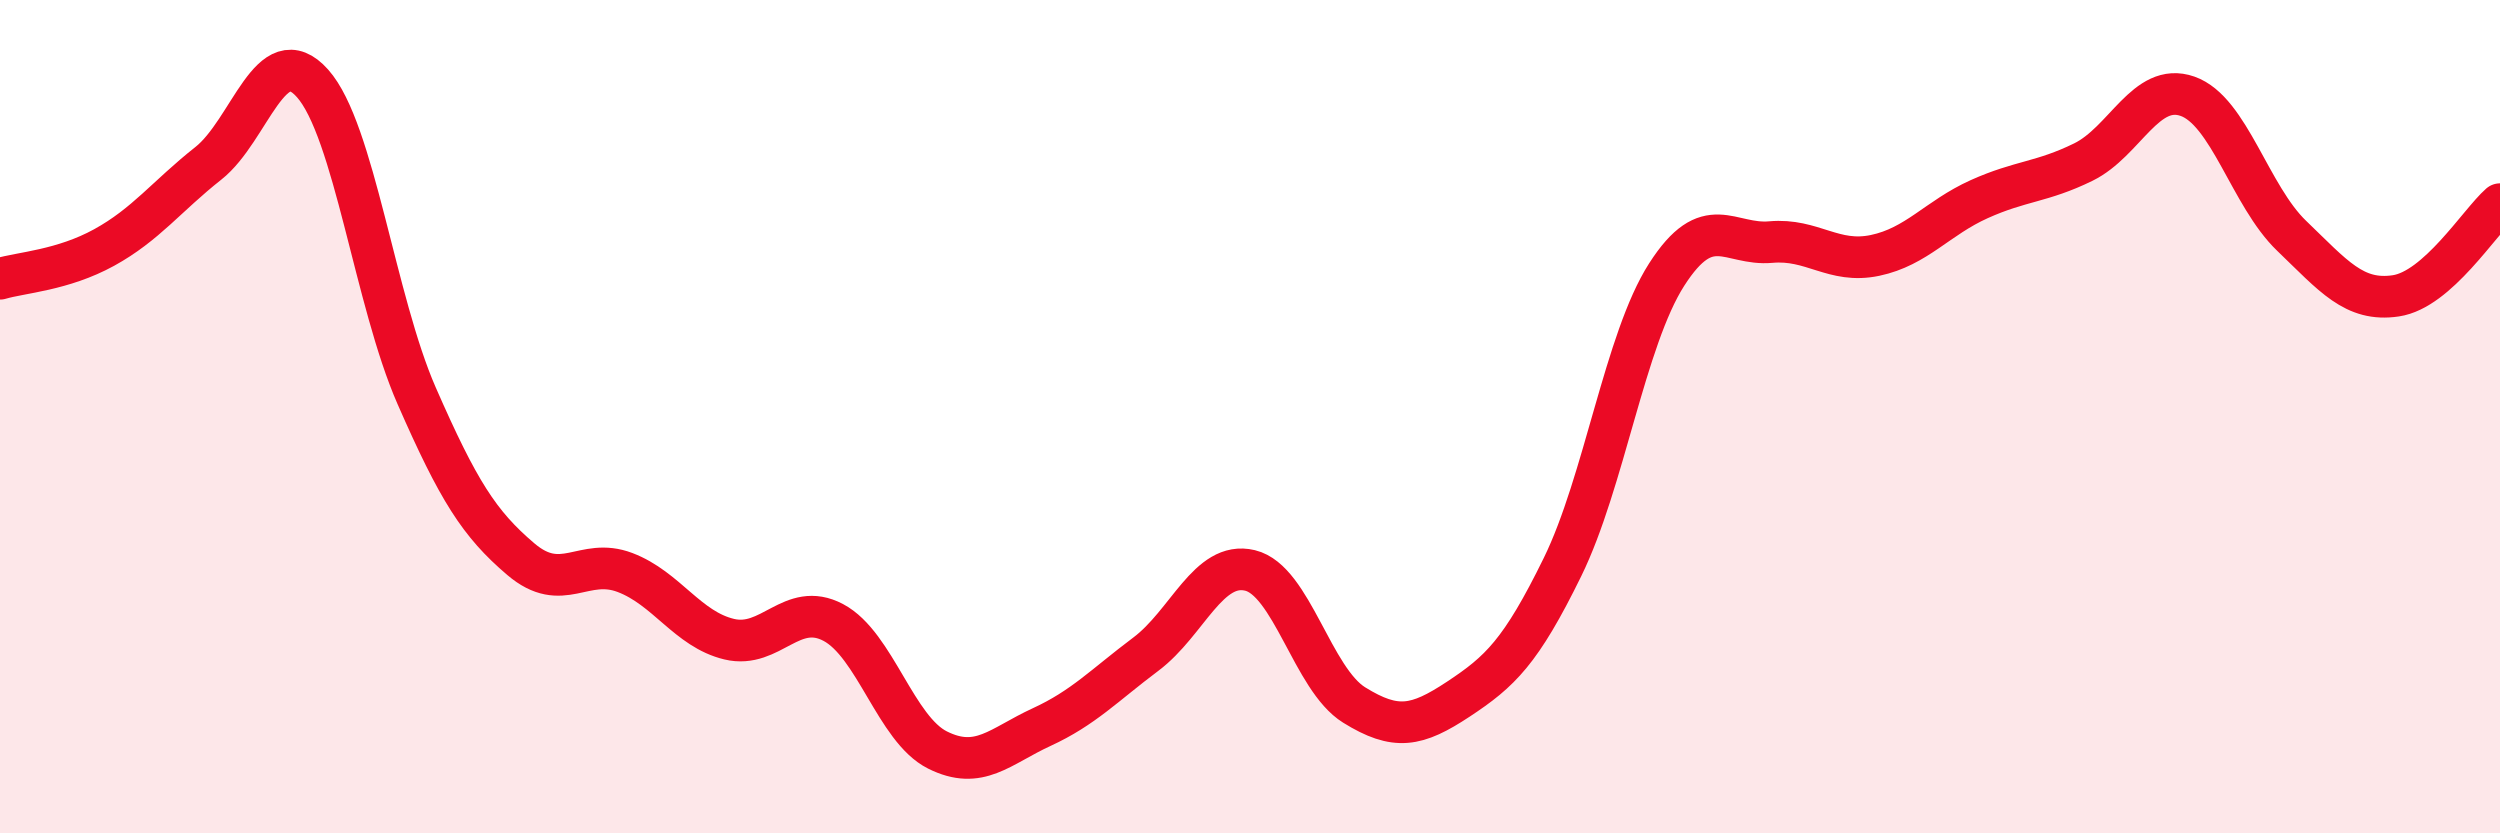
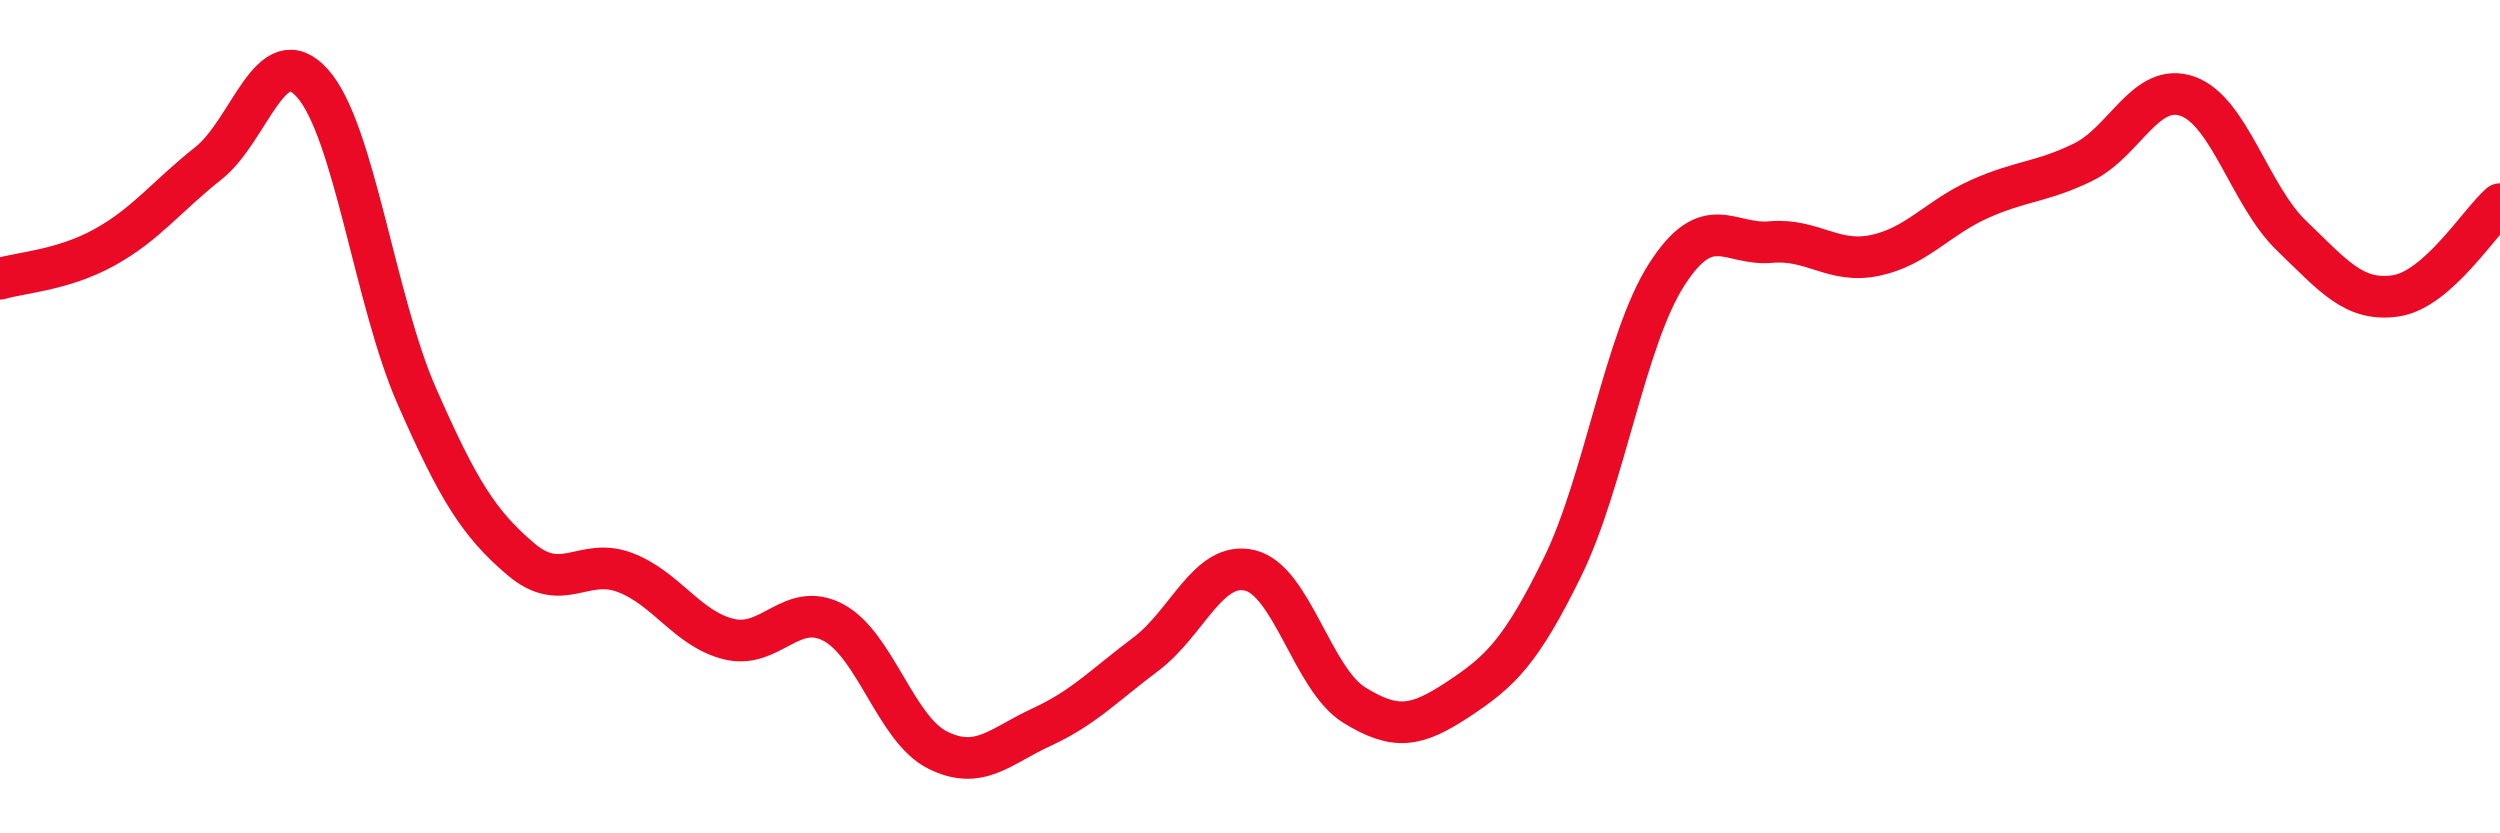
<svg xmlns="http://www.w3.org/2000/svg" width="60" height="20" viewBox="0 0 60 20">
-   <path d="M 0,6.69 C 0.5,6.54 1.5,6.49 2.5,5.94 C 3.5,5.39 4,4.71 5,3.92 C 6,3.13 6.5,0.88 7.5,2 C 8.5,3.12 9,7.22 10,9.5 C 11,11.78 11.5,12.57 12.5,13.42 C 13.5,14.27 14,13.36 15,13.74 C 16,14.12 16.5,15.1 17.5,15.34 C 18.5,15.58 19,14.41 20,14.94 C 21,15.47 21.5,17.5 22.5,18 C 23.5,18.5 24,17.91 25,17.45 C 26,16.99 26.5,16.45 27.5,15.7 C 28.5,14.95 29,13.45 30,13.69 C 31,13.93 31.5,16.3 32.5,16.92 C 33.5,17.54 34,17.44 35,16.78 C 36,16.12 36.5,15.65 37.5,13.61 C 38.5,11.57 39,8.15 40,6.59 C 41,5.03 41.5,5.9 42.5,5.81 C 43.5,5.72 44,6.34 45,6.13 C 46,5.92 46.5,5.23 47.5,4.78 C 48.5,4.33 49,4.38 50,3.89 C 51,3.4 51.5,1.96 52.5,2.31 C 53.5,2.66 54,4.7 55,5.66 C 56,6.62 56.5,7.25 57.5,7.1 C 58.5,6.95 59.5,5.34 60,4.9L60 20L0 20Z" fill="#EB0A25" opacity="0.1" stroke-linecap="round" stroke-linejoin="round" />
  <path d="M 0,6.69 C 0.5,6.54 1.5,6.49 2.5,5.94 C 3.5,5.39 4,4.71 5,3.92 C 6,3.13 6.5,0.88 7.5,2 C 8.5,3.12 9,7.22 10,9.5 C 11,11.78 11.5,12.57 12.5,13.42 C 13.5,14.27 14,13.36 15,13.74 C 16,14.12 16.5,15.1 17.5,15.34 C 18.5,15.58 19,14.41 20,14.94 C 21,15.47 21.5,17.5 22.5,18 C 23.5,18.5 24,17.91 25,17.45 C 26,16.99 26.5,16.45 27.5,15.7 C 28.5,14.95 29,13.45 30,13.69 C 31,13.93 31.5,16.3 32.5,16.92 C 33.5,17.54 34,17.44 35,16.78 C 36,16.12 36.5,15.65 37.5,13.61 C 38.5,11.57 39,8.15 40,6.59 C 41,5.03 41.5,5.9 42.5,5.81 C 43.5,5.72 44,6.34 45,6.13 C 46,5.92 46.5,5.23 47.5,4.78 C 48.5,4.33 49,4.38 50,3.89 C 51,3.4 51.5,1.96 52.5,2.31 C 53.5,2.66 54,4.7 55,5.66 C 56,6.62 56.5,7.25 57.5,7.1 C 58.5,6.95 59.5,5.34 60,4.9" stroke="#EB0A25" stroke-width="1" fill="none" stroke-linecap="round" stroke-linejoin="round" />
</svg>